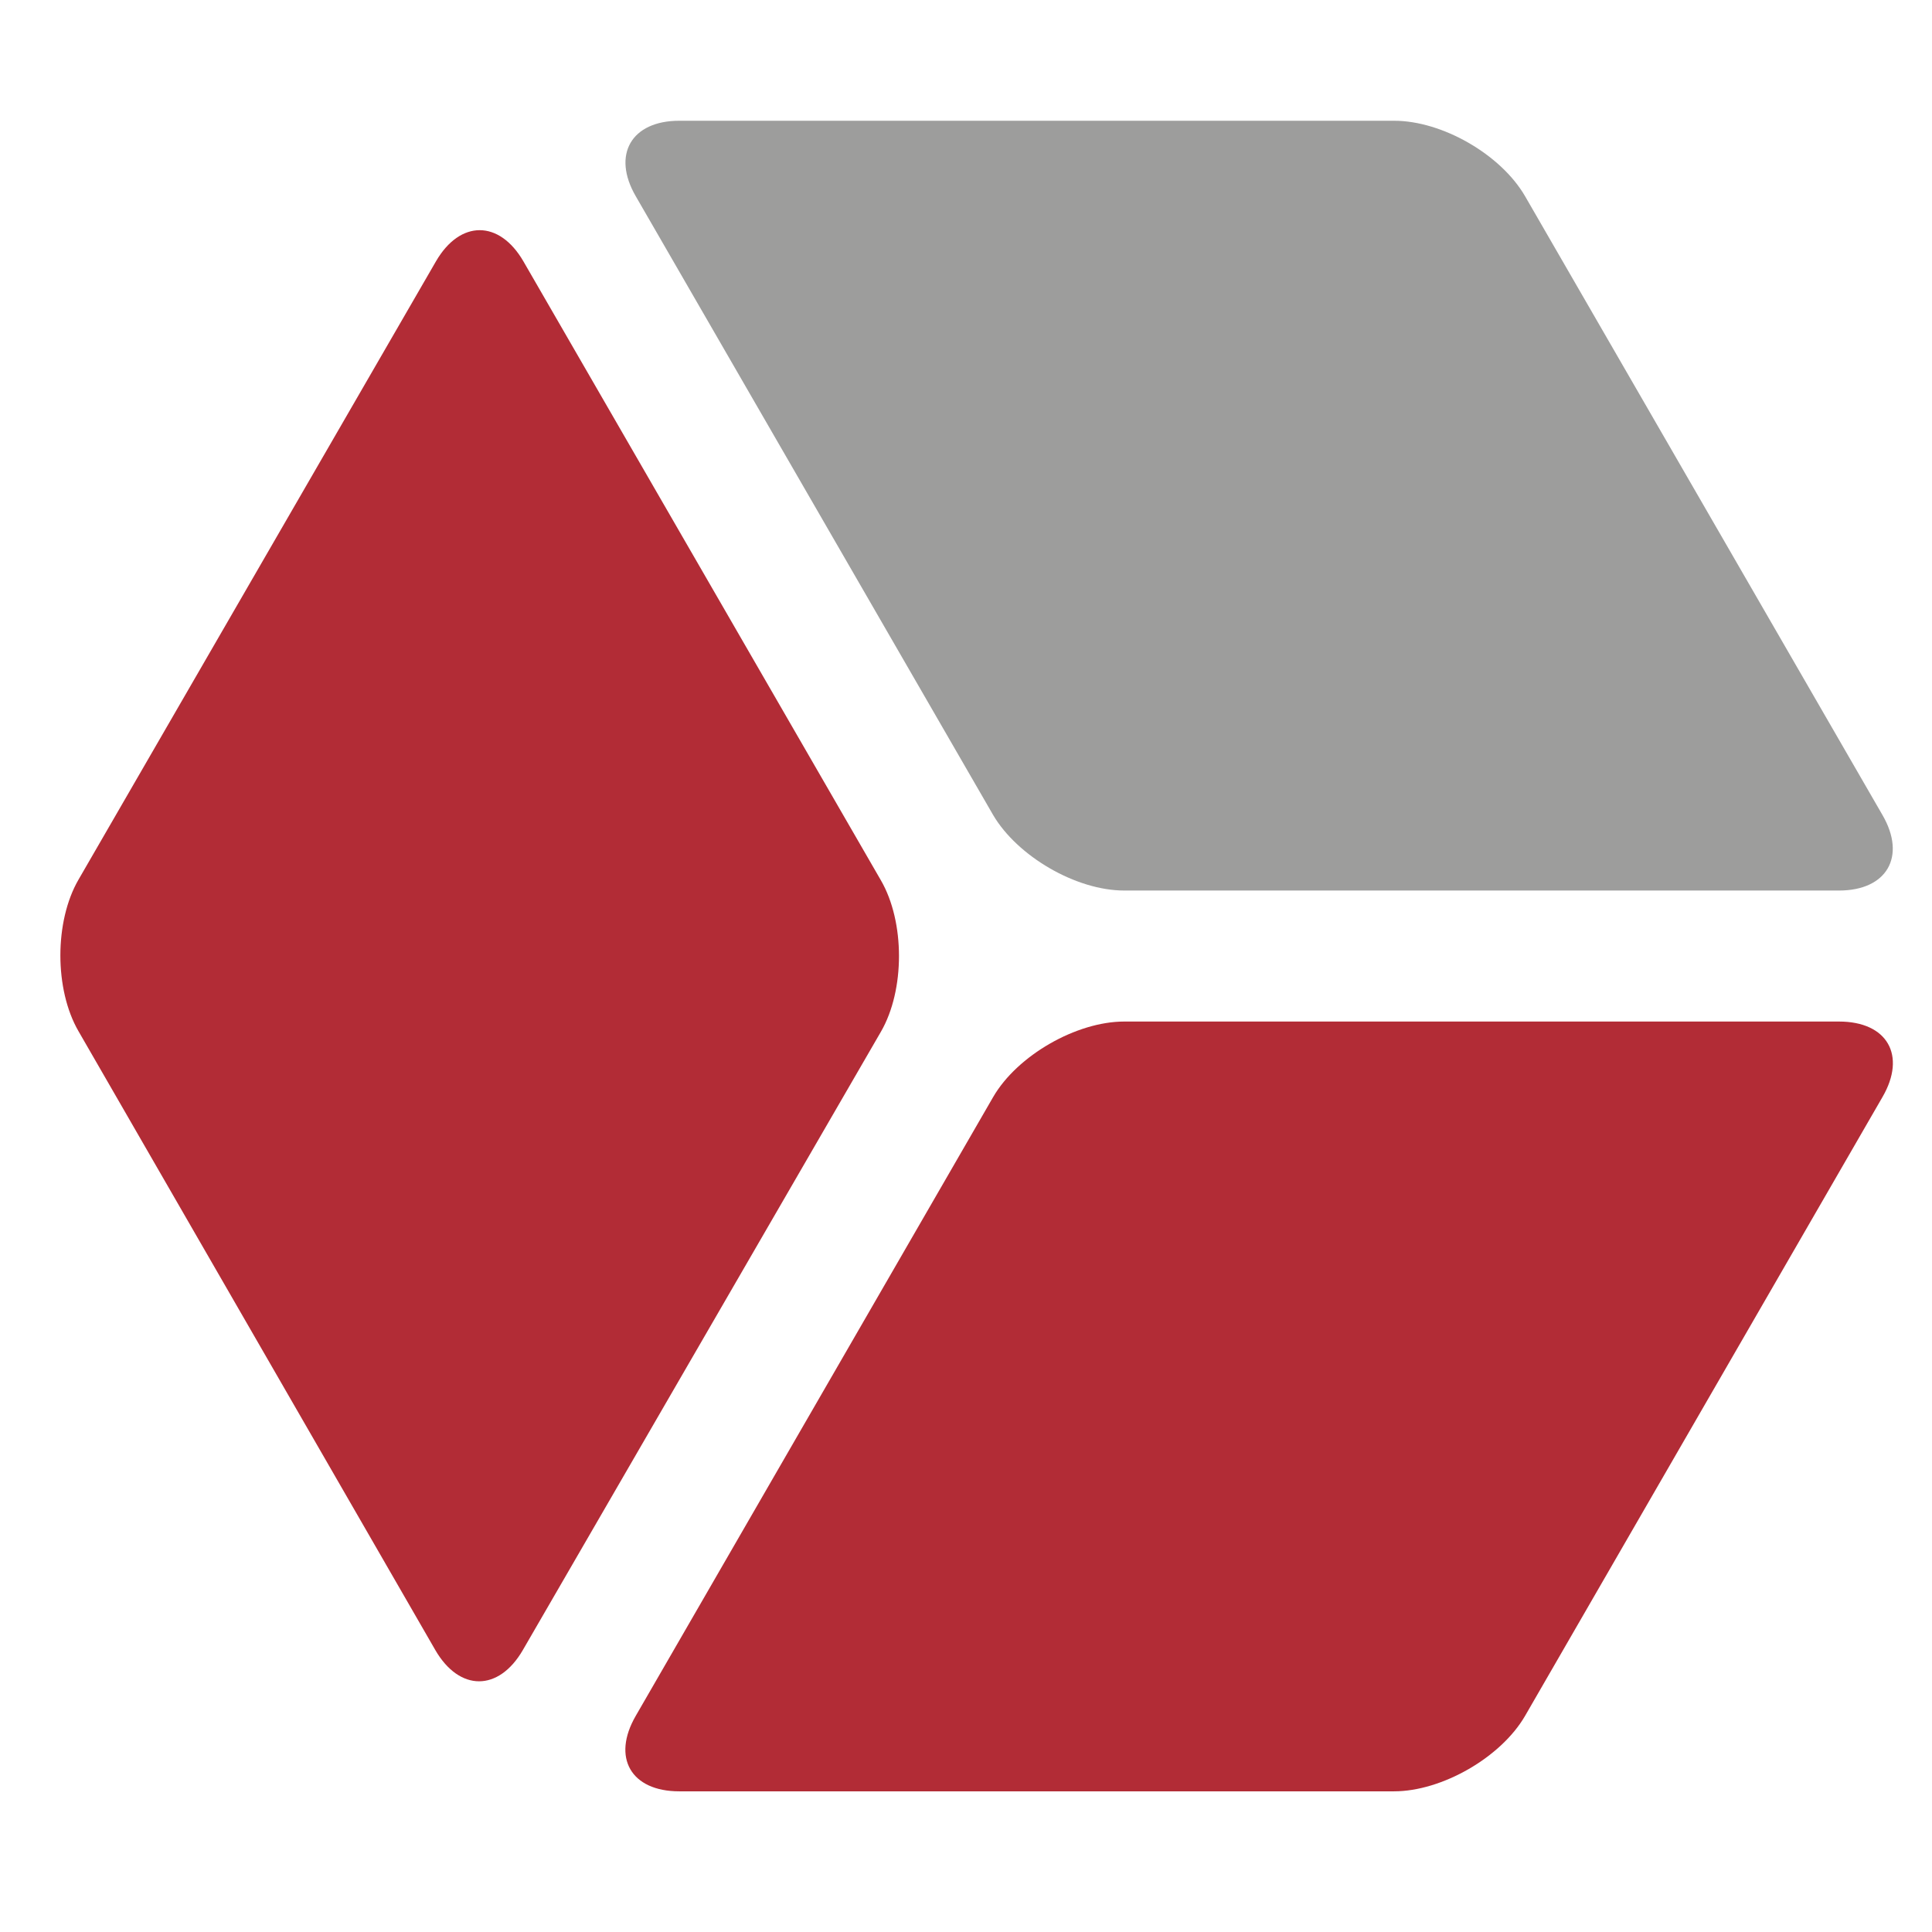
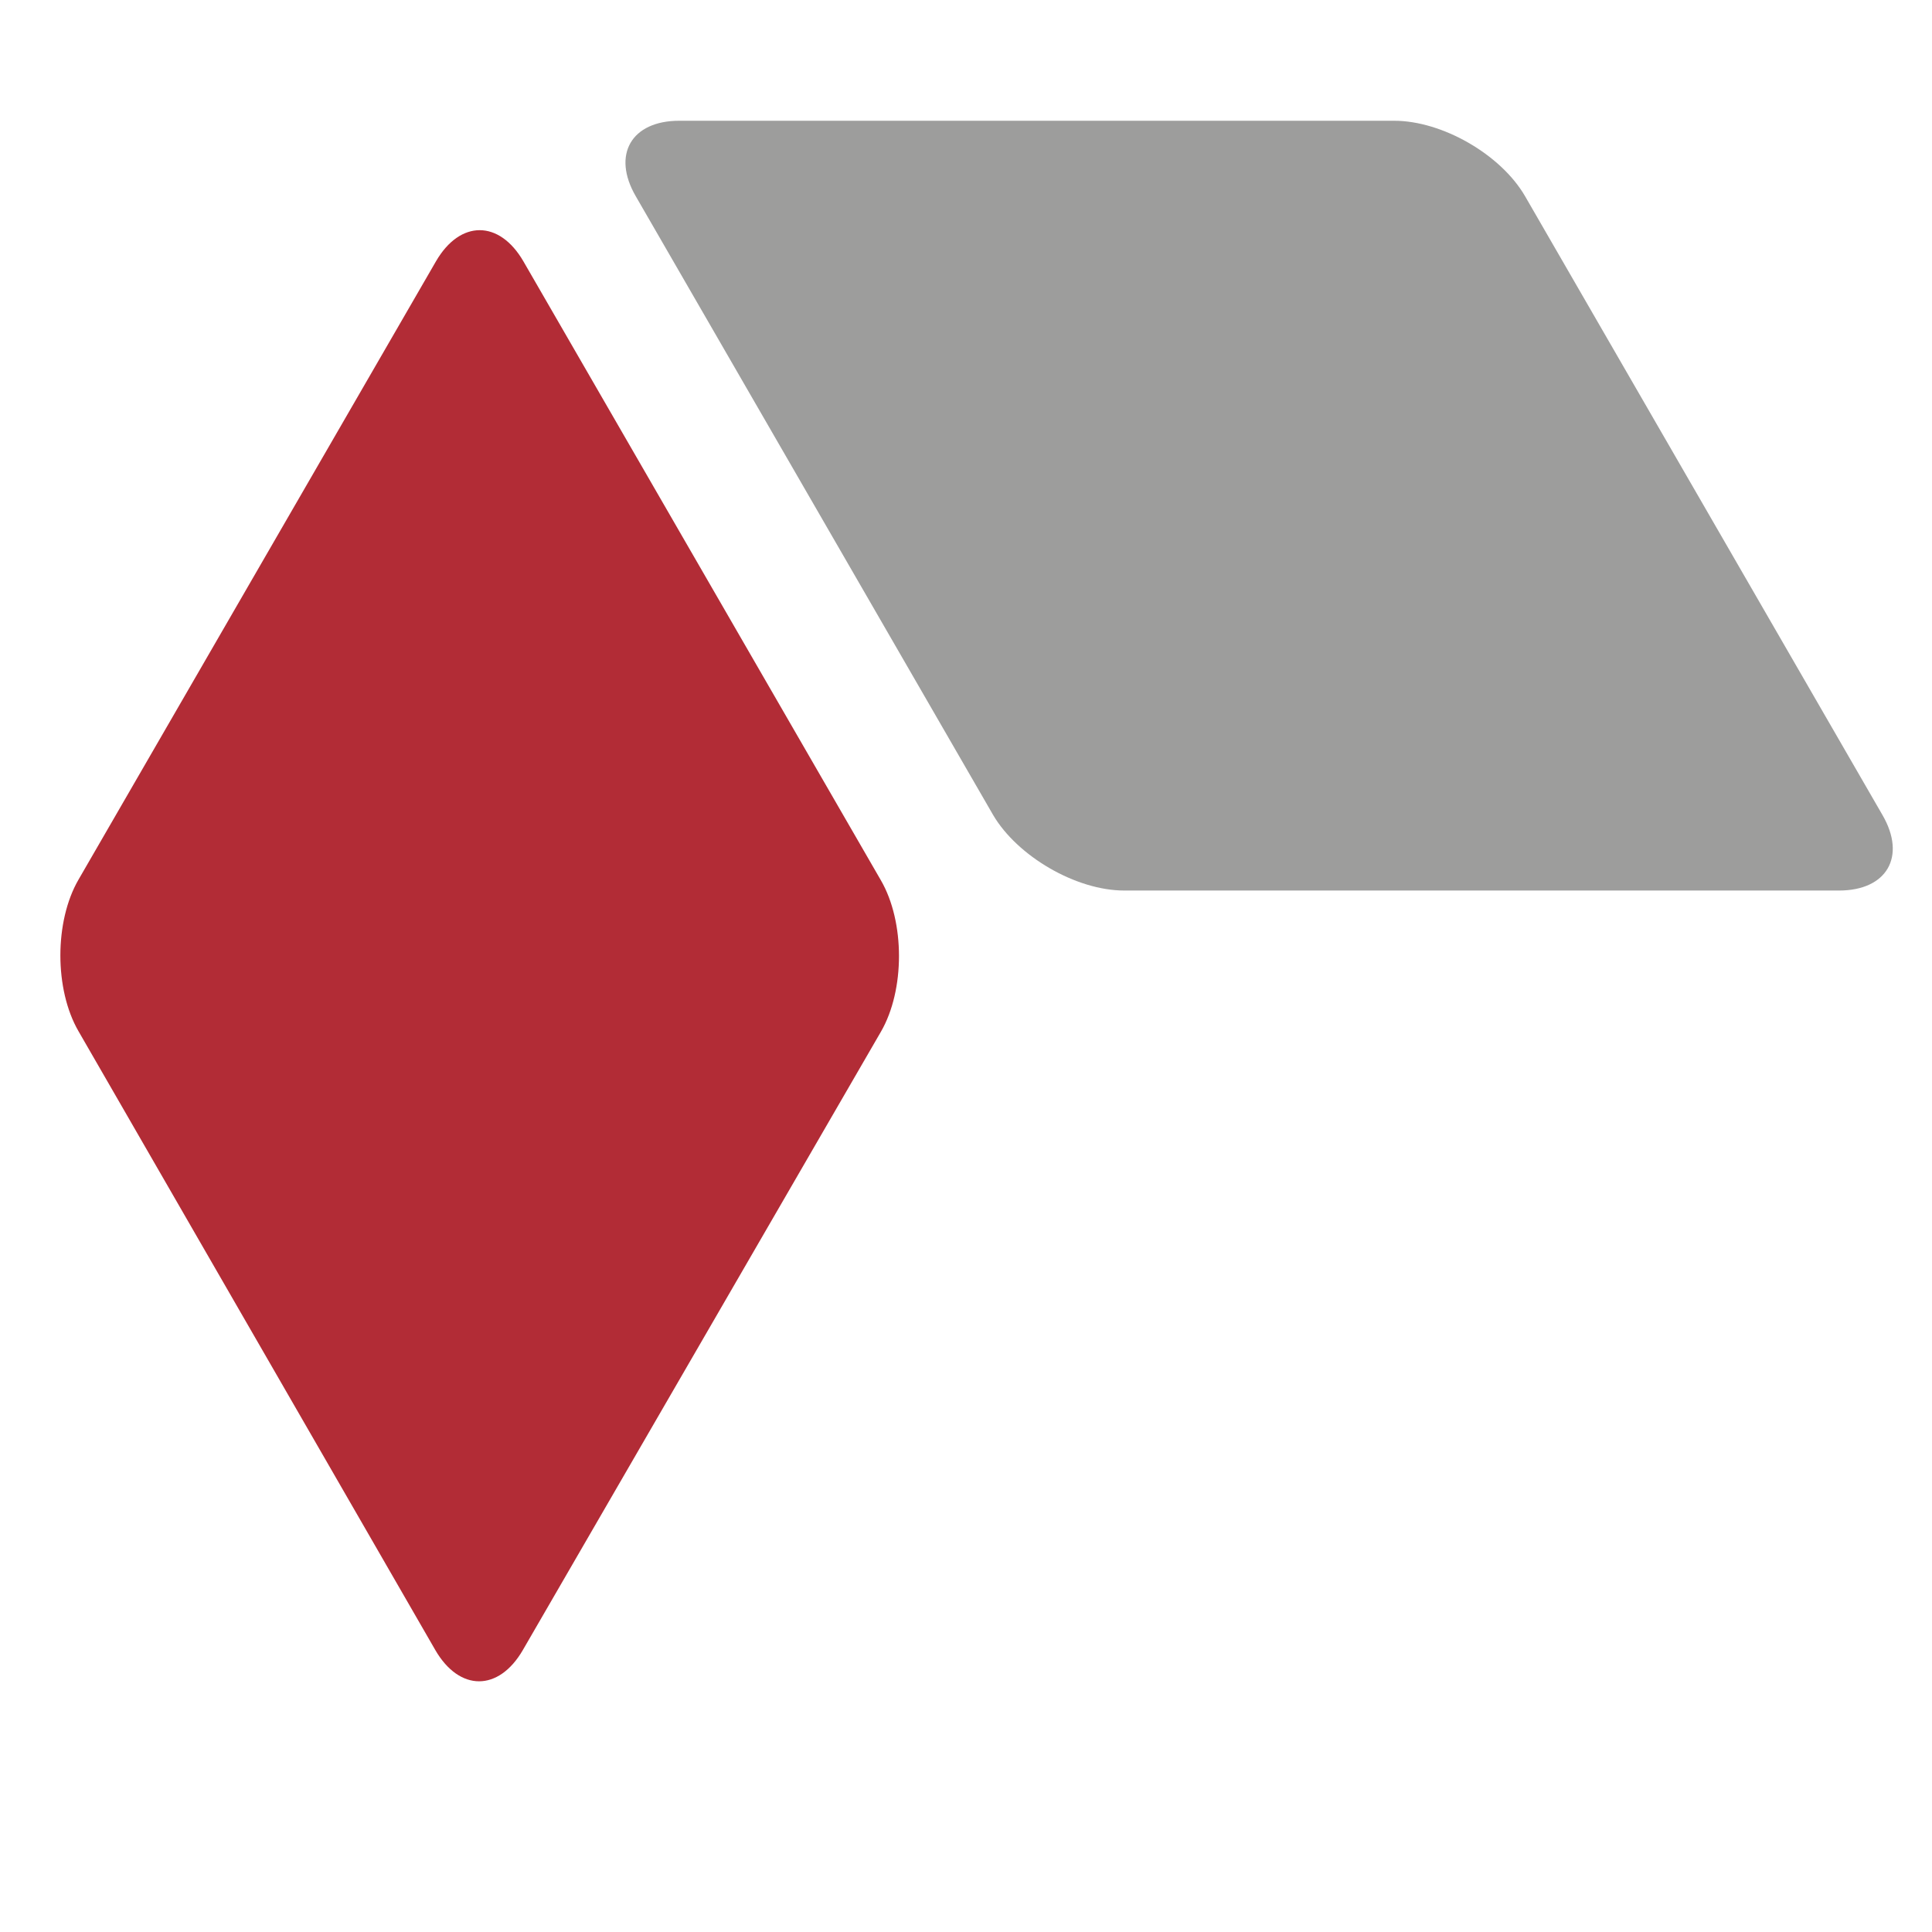
<svg xmlns="http://www.w3.org/2000/svg" fill="none" viewBox="0 0 32 32" height="32" width="32">
-   <rect fill="white" height="32" width="32" />
-   <path fill="#B22C36" d="M11.25 29.67C10.45 29.67 10.13 29.11 10.53 28.42L16.45 18.17C16.85 17.48 17.83 16.92 18.62 16.92H30.46C31.26 16.92 31.58 17.48 31.18 18.17L25.26 28.42C24.86 29.11 23.88 29.67 23.09 29.67H11.25Z" />
  <path fill="#9D9D9C" d="M31.18 13.5C31.58 14.19 31.25 14.75 30.46 14.75H18.62C17.82 14.75 16.85 14.18 16.45 13.5L10.53 3.25C10.13 2.56 10.46 2 11.25 2H23.09C23.89 2 24.86 2.56 25.26 3.25L31.18 13.5Z" />
  <path fill="#B22C36" d="M7.22 4.33C7.62 3.64 8.27 3.64 8.67 4.33L14.59 14.58C14.99 15.27 14.99 16.4 14.59 17.09L8.66 27.33C8.26 28.02 7.61 28.02 7.21 27.33L1.3 17.08C0.9 16.39 0.9 15.26 1.3 14.57L7.22 4.33Z" />
</svg>